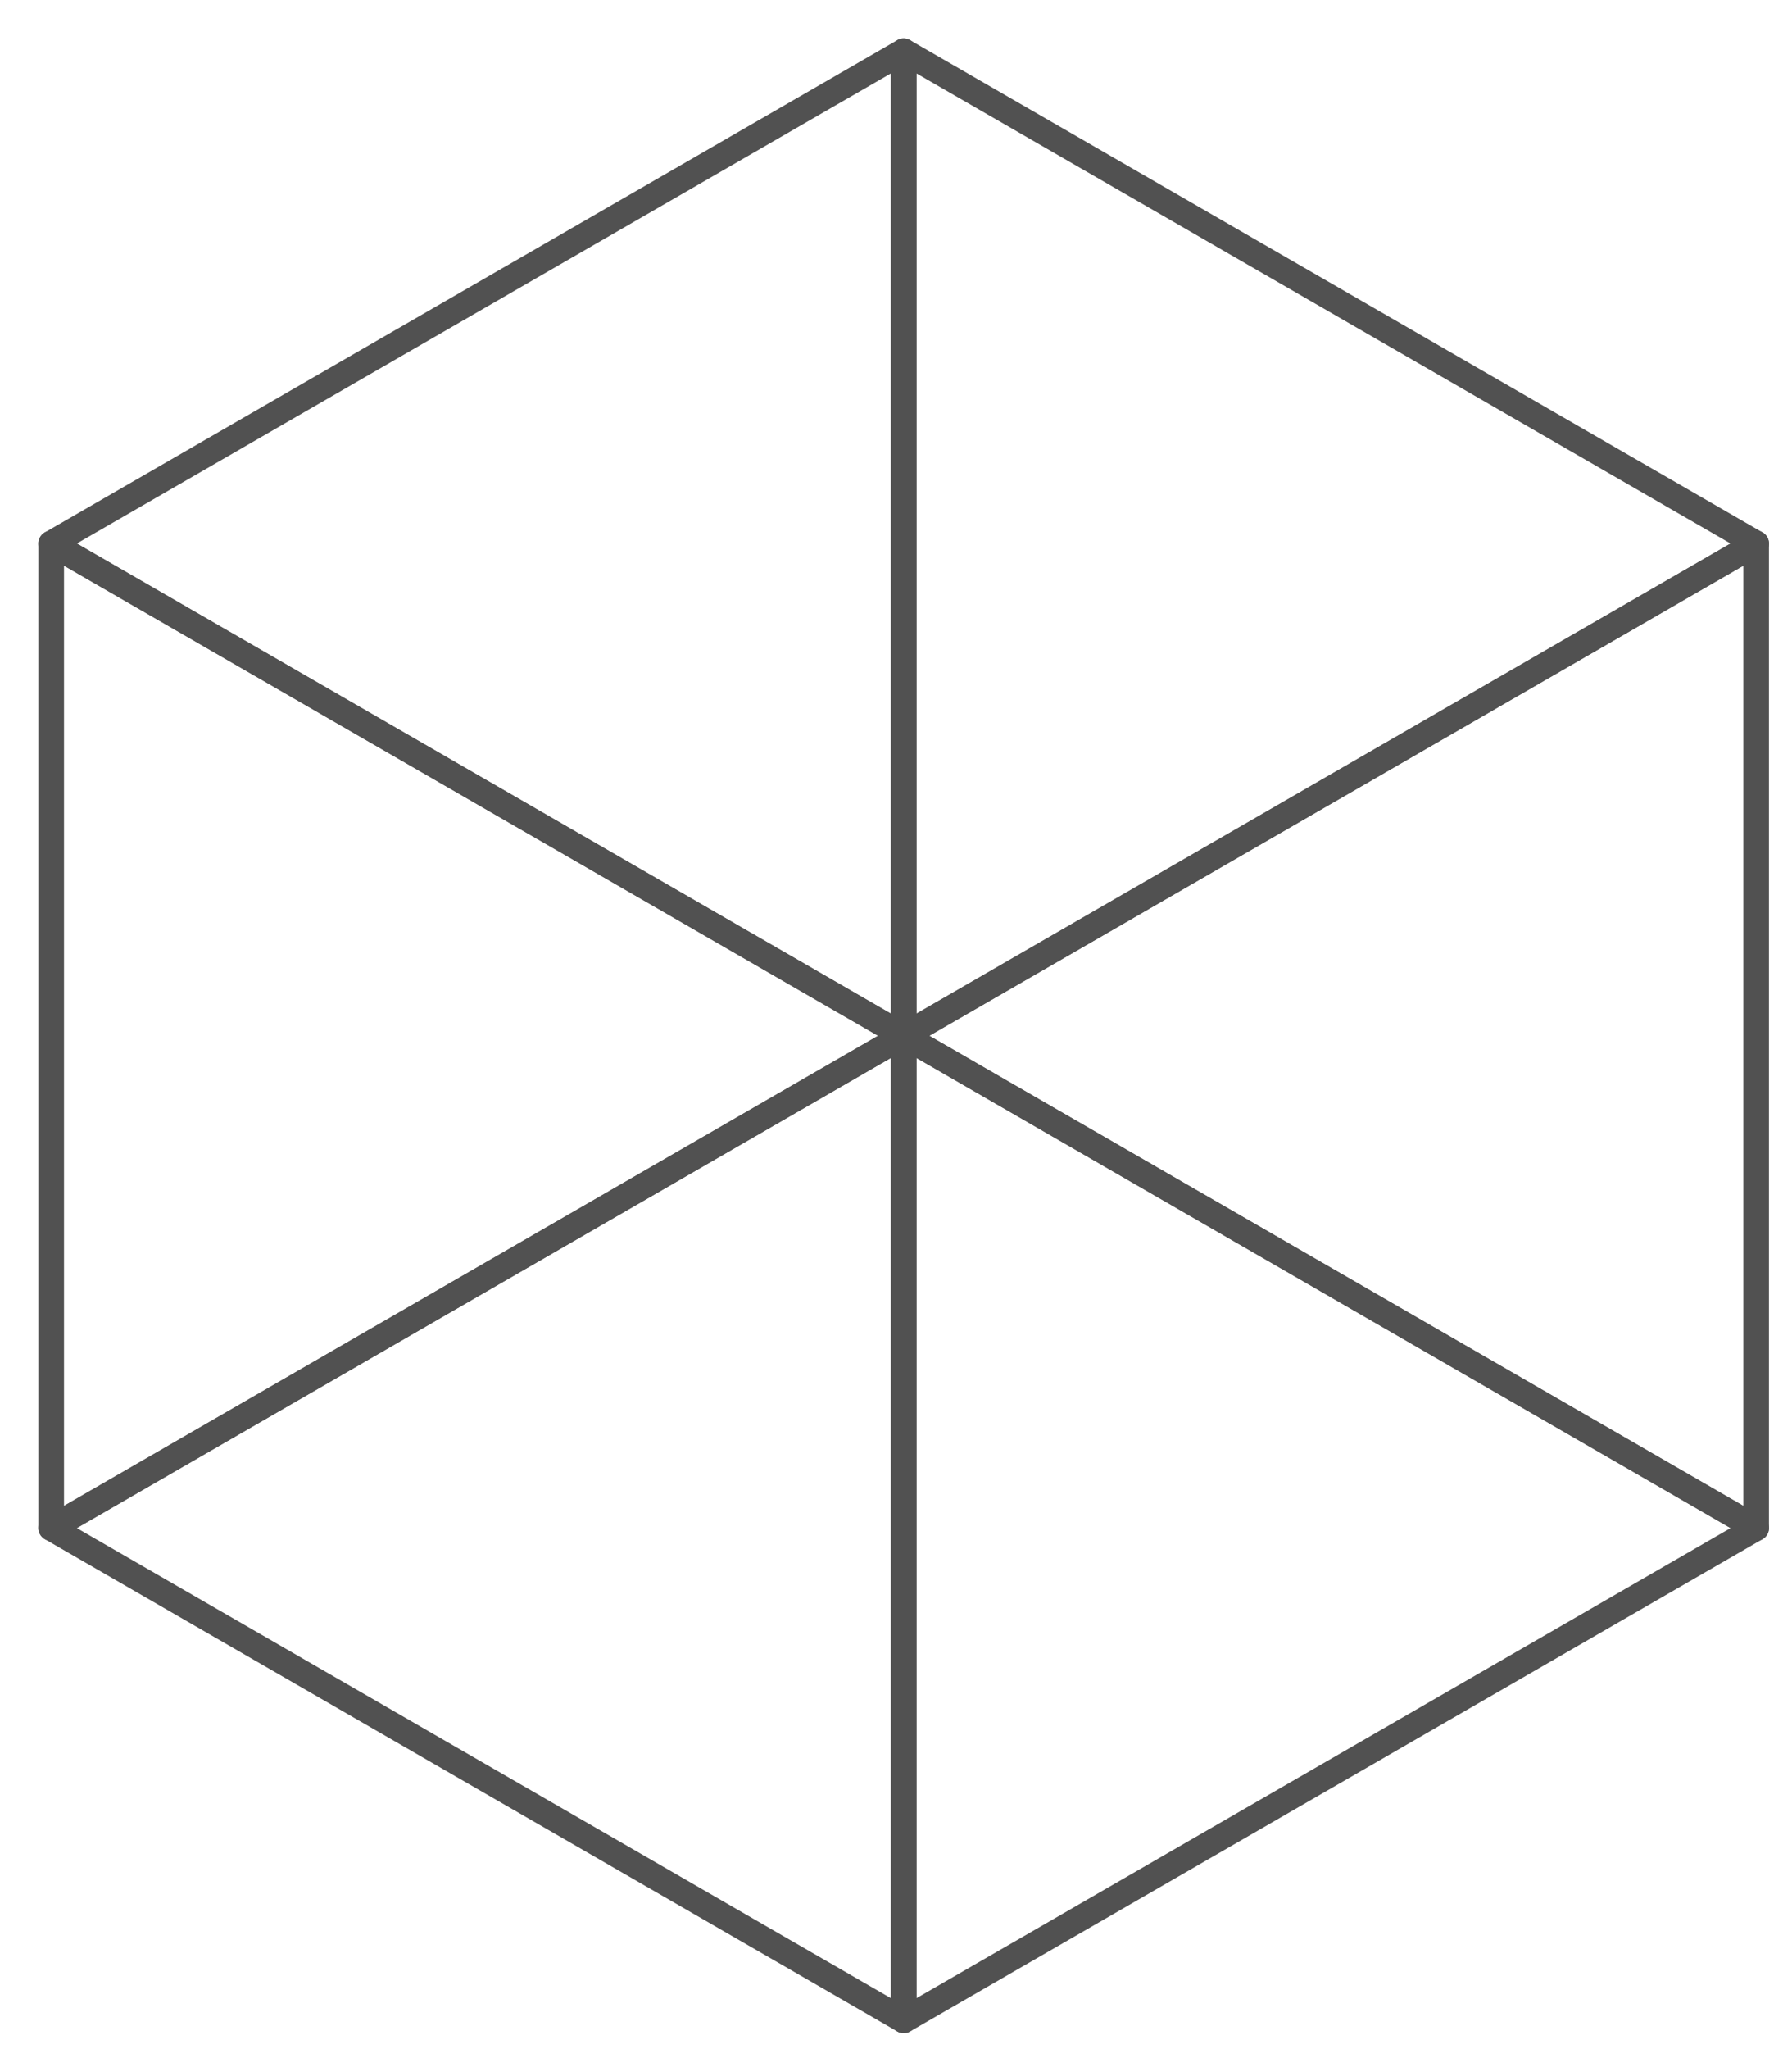
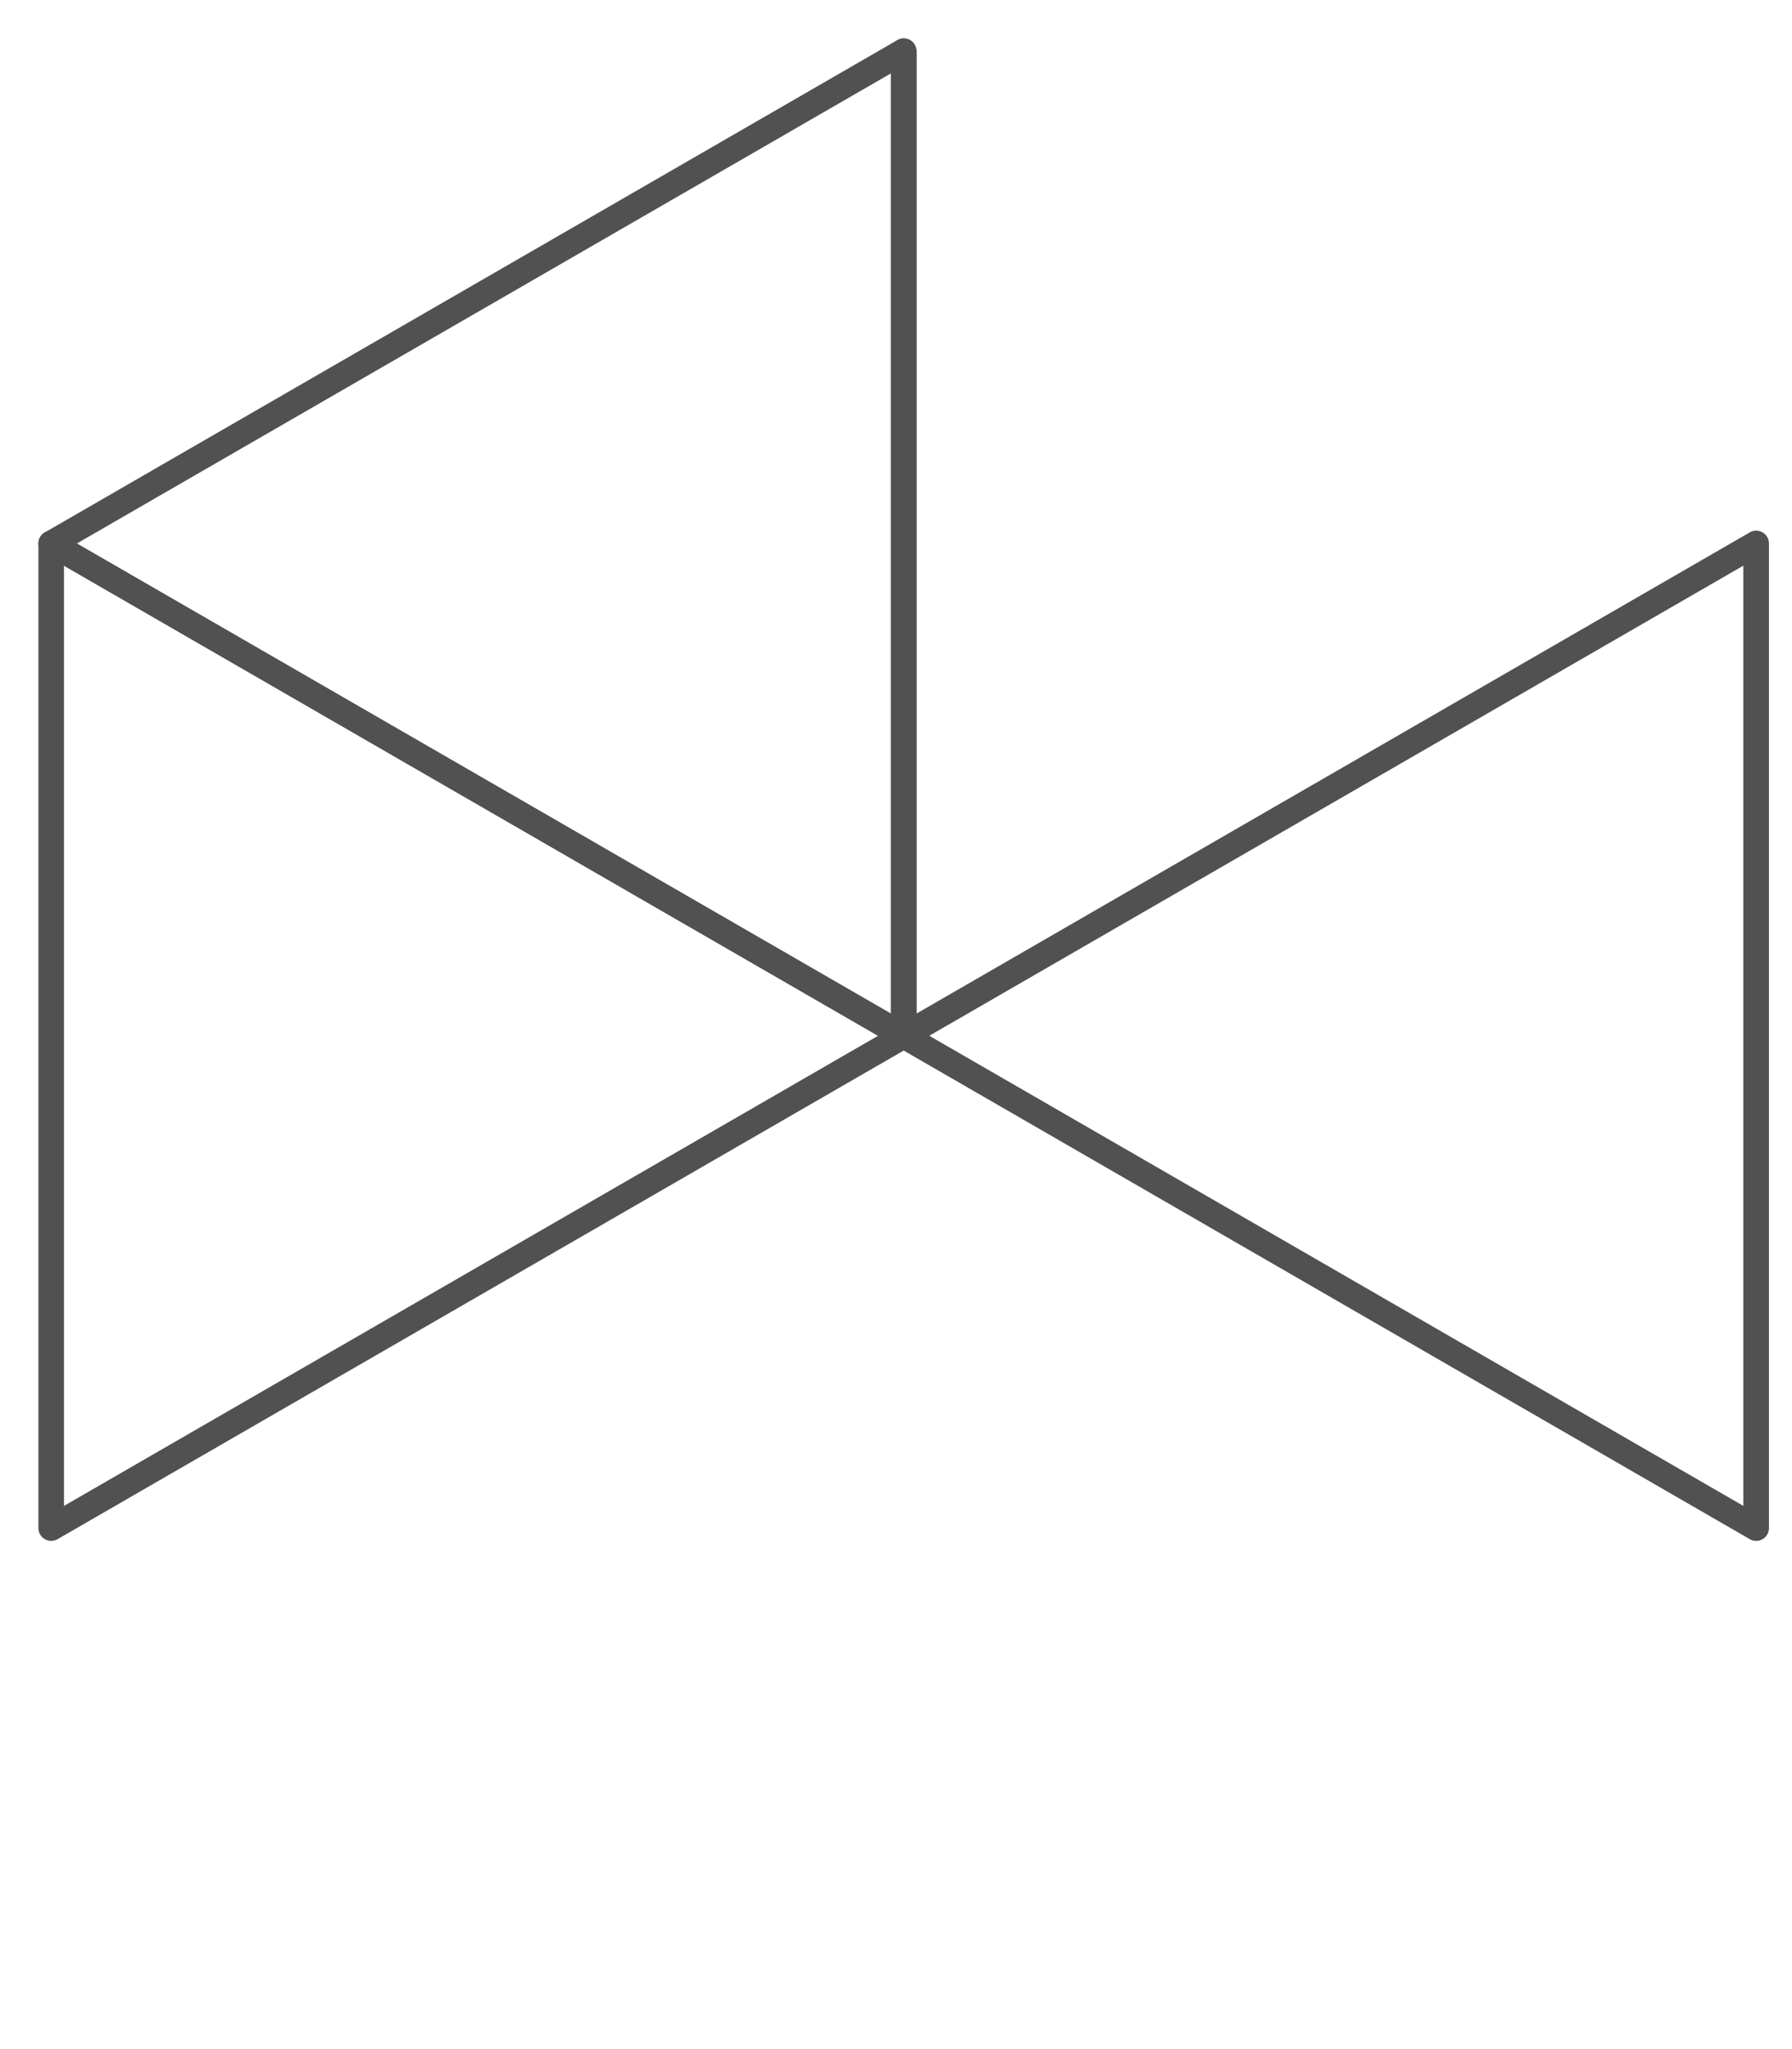
<svg xmlns="http://www.w3.org/2000/svg" fill="none" viewBox="0 0 35 40" height="40" width="35">
-   <path stroke-linejoin="round" stroke-width="0.5" stroke="#515151" d="M17.65 20.219L1 29.829L17.65 39.439V20.219Z" />
-   <path stroke-linejoin="round" stroke-width="0.5" stroke="#515151" d="M17.65 20.219L34.3 29.829L17.65 39.439V20.219Z" />
  <path stroke-linejoin="round" stroke-width="0.5" stroke="#515151" d="M17.65 20.219L34.3 10.609V29.829L17.65 20.219Z" />
  <path stroke-linejoin="round" stroke-width="0.5" stroke="#515151" d="M17.65 20.219L1 10.609V29.829L17.65 20.219Z" />
  <path stroke-linejoin="round" stroke-width="0.5" stroke="#515151" d="M17.65 1L1 10.61L17.65 20.22V1Z" />
-   <path stroke-linejoin="round" stroke-width="0.5" stroke="#515151" d="M17.65 1L34.3 10.61L17.65 20.22V1Z" />
+   <path stroke-linejoin="round" stroke-width="0.5" stroke="#515151" d="M17.65 1L17.65 20.22V1Z" />
</svg>